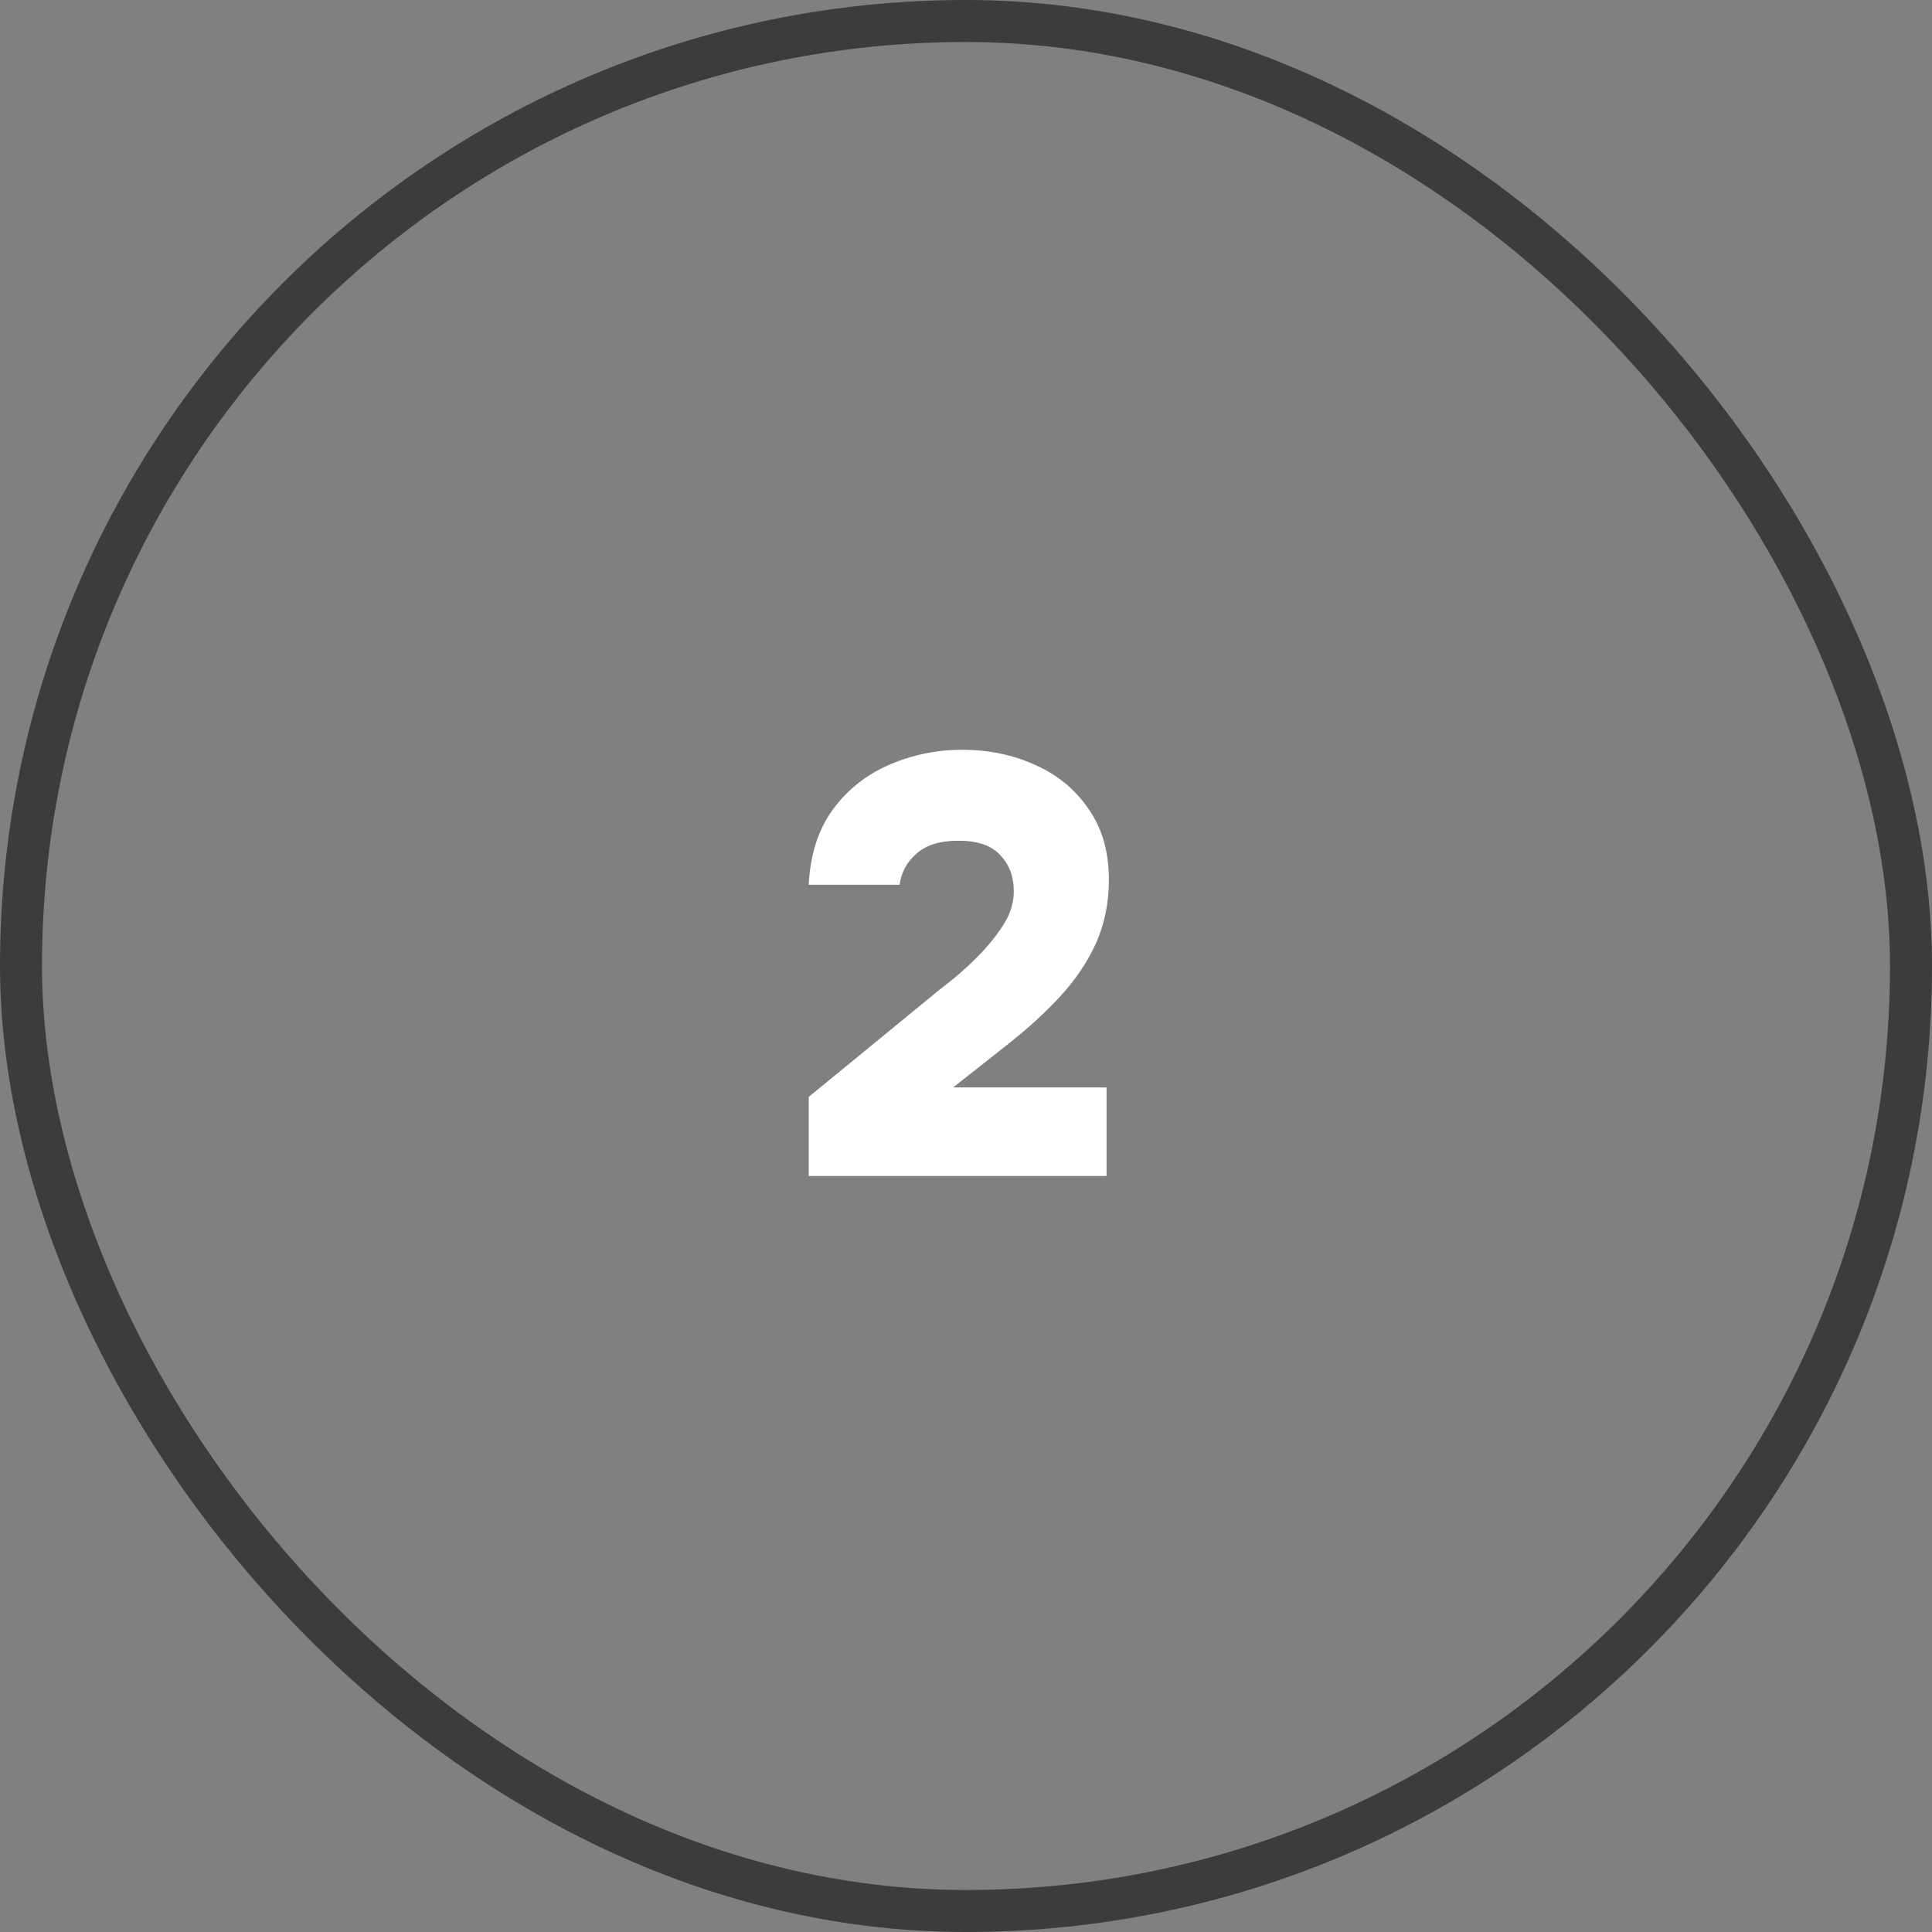
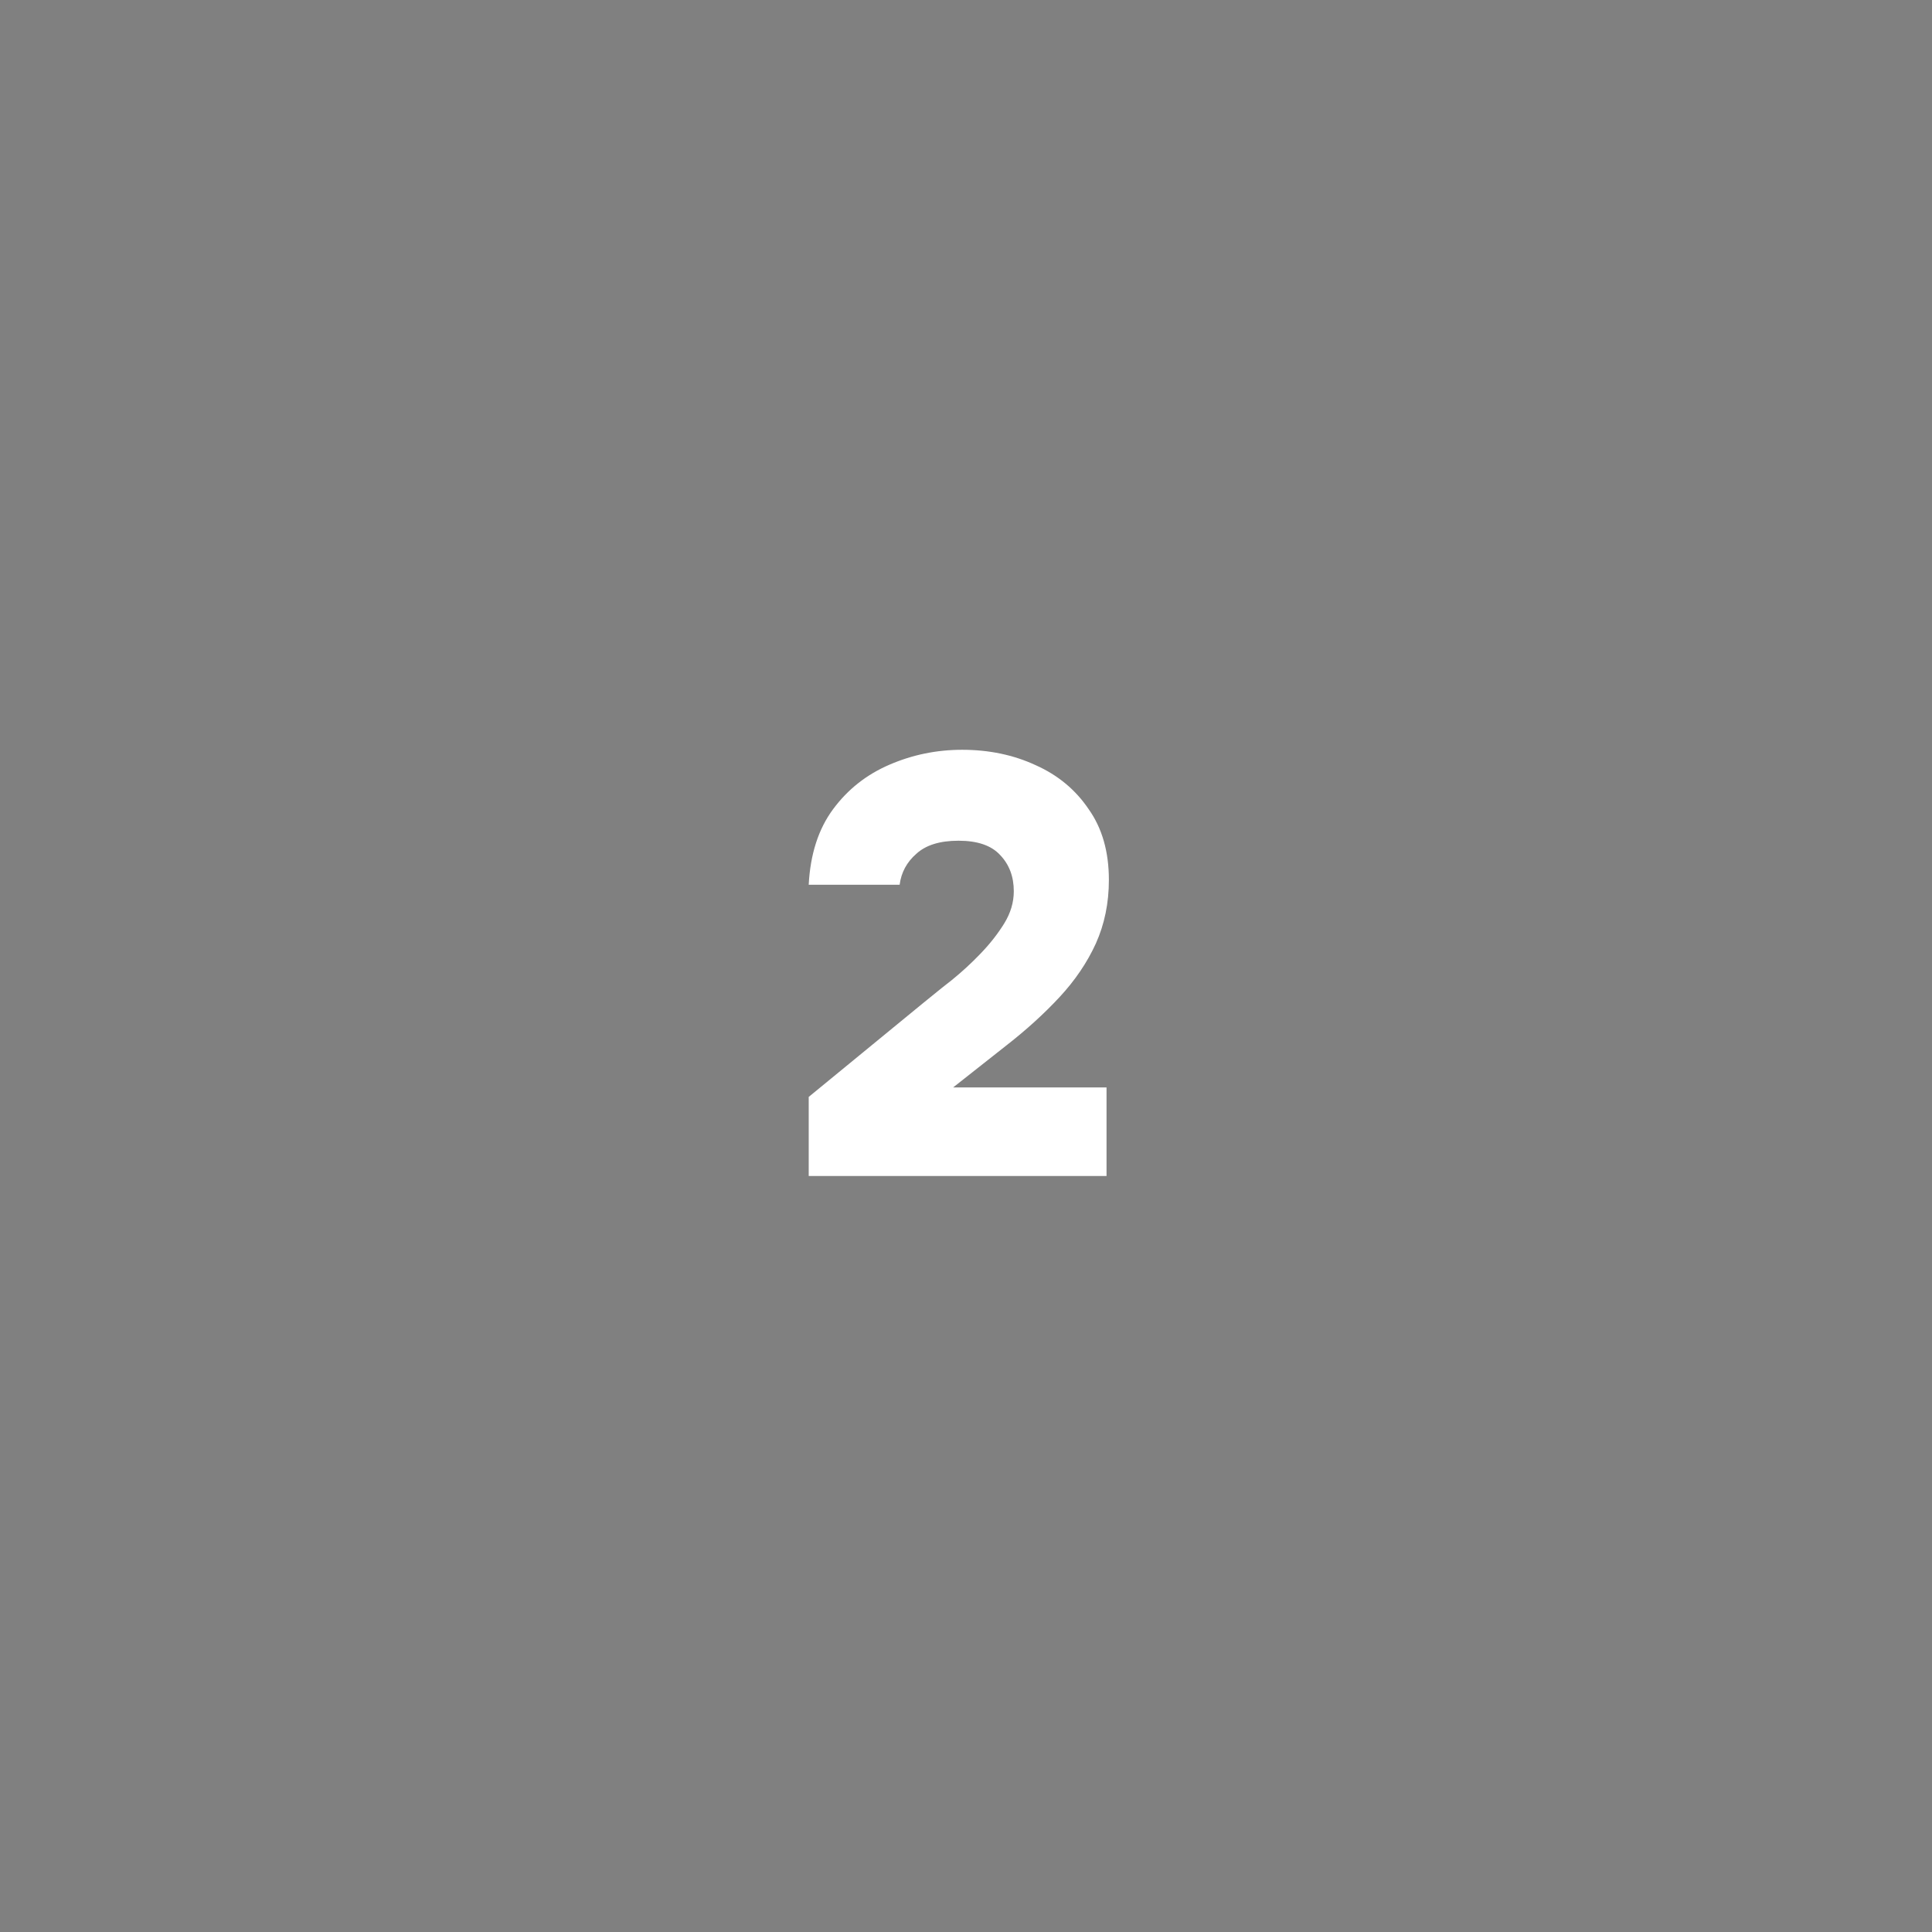
<svg xmlns="http://www.w3.org/2000/svg" width="46" height="46" viewBox="0 0 46 46" fill="none">
  <rect x="0" y="0" width="46" height="46" fill="#808080" stroke="none" />
-   <rect x="0.5" y="0.5" width="45" height="45" rx="22.5" stroke="#3C3C3C" />
-   <path d="M19.255 28V26.117L22.001 23.867C22.189 23.707 22.406 23.532 22.652 23.343C22.897 23.145 23.128 22.933 23.345 22.706C23.572 22.471 23.76 22.23 23.911 21.985C24.062 21.739 24.138 21.485 24.138 21.22C24.138 20.871 24.029 20.583 23.812 20.357C23.605 20.131 23.274 20.017 22.822 20.017C22.378 20.017 22.043 20.121 21.817 20.329C21.59 20.527 21.458 20.772 21.42 21.065H19.255C19.293 20.338 19.486 19.739 19.835 19.267C20.184 18.795 20.632 18.441 21.18 18.206C21.727 17.97 22.303 17.852 22.907 17.852C23.548 17.852 24.133 17.974 24.662 18.22C25.19 18.456 25.61 18.805 25.921 19.267C26.242 19.72 26.402 20.281 26.402 20.951C26.402 21.499 26.299 22.003 26.091 22.466C25.884 22.919 25.596 23.343 25.228 23.74C24.86 24.136 24.44 24.518 23.968 24.886L22.694 25.891H26.346V28H19.255Z" fill="white" />
+   <path d="M19.255 28V26.117C22.189 23.707 22.406 23.532 22.652 23.343C22.897 23.145 23.128 22.933 23.345 22.706C23.572 22.471 23.76 22.23 23.911 21.985C24.062 21.739 24.138 21.485 24.138 21.22C24.138 20.871 24.029 20.583 23.812 20.357C23.605 20.131 23.274 20.017 22.822 20.017C22.378 20.017 22.043 20.121 21.817 20.329C21.59 20.527 21.458 20.772 21.42 21.065H19.255C19.293 20.338 19.486 19.739 19.835 19.267C20.184 18.795 20.632 18.441 21.18 18.206C21.727 17.97 22.303 17.852 22.907 17.852C23.548 17.852 24.133 17.974 24.662 18.22C25.19 18.456 25.61 18.805 25.921 19.267C26.242 19.72 26.402 20.281 26.402 20.951C26.402 21.499 26.299 22.003 26.091 22.466C25.884 22.919 25.596 23.343 25.228 23.74C24.86 24.136 24.44 24.518 23.968 24.886L22.694 25.891H26.346V28H19.255Z" fill="white" />
</svg>